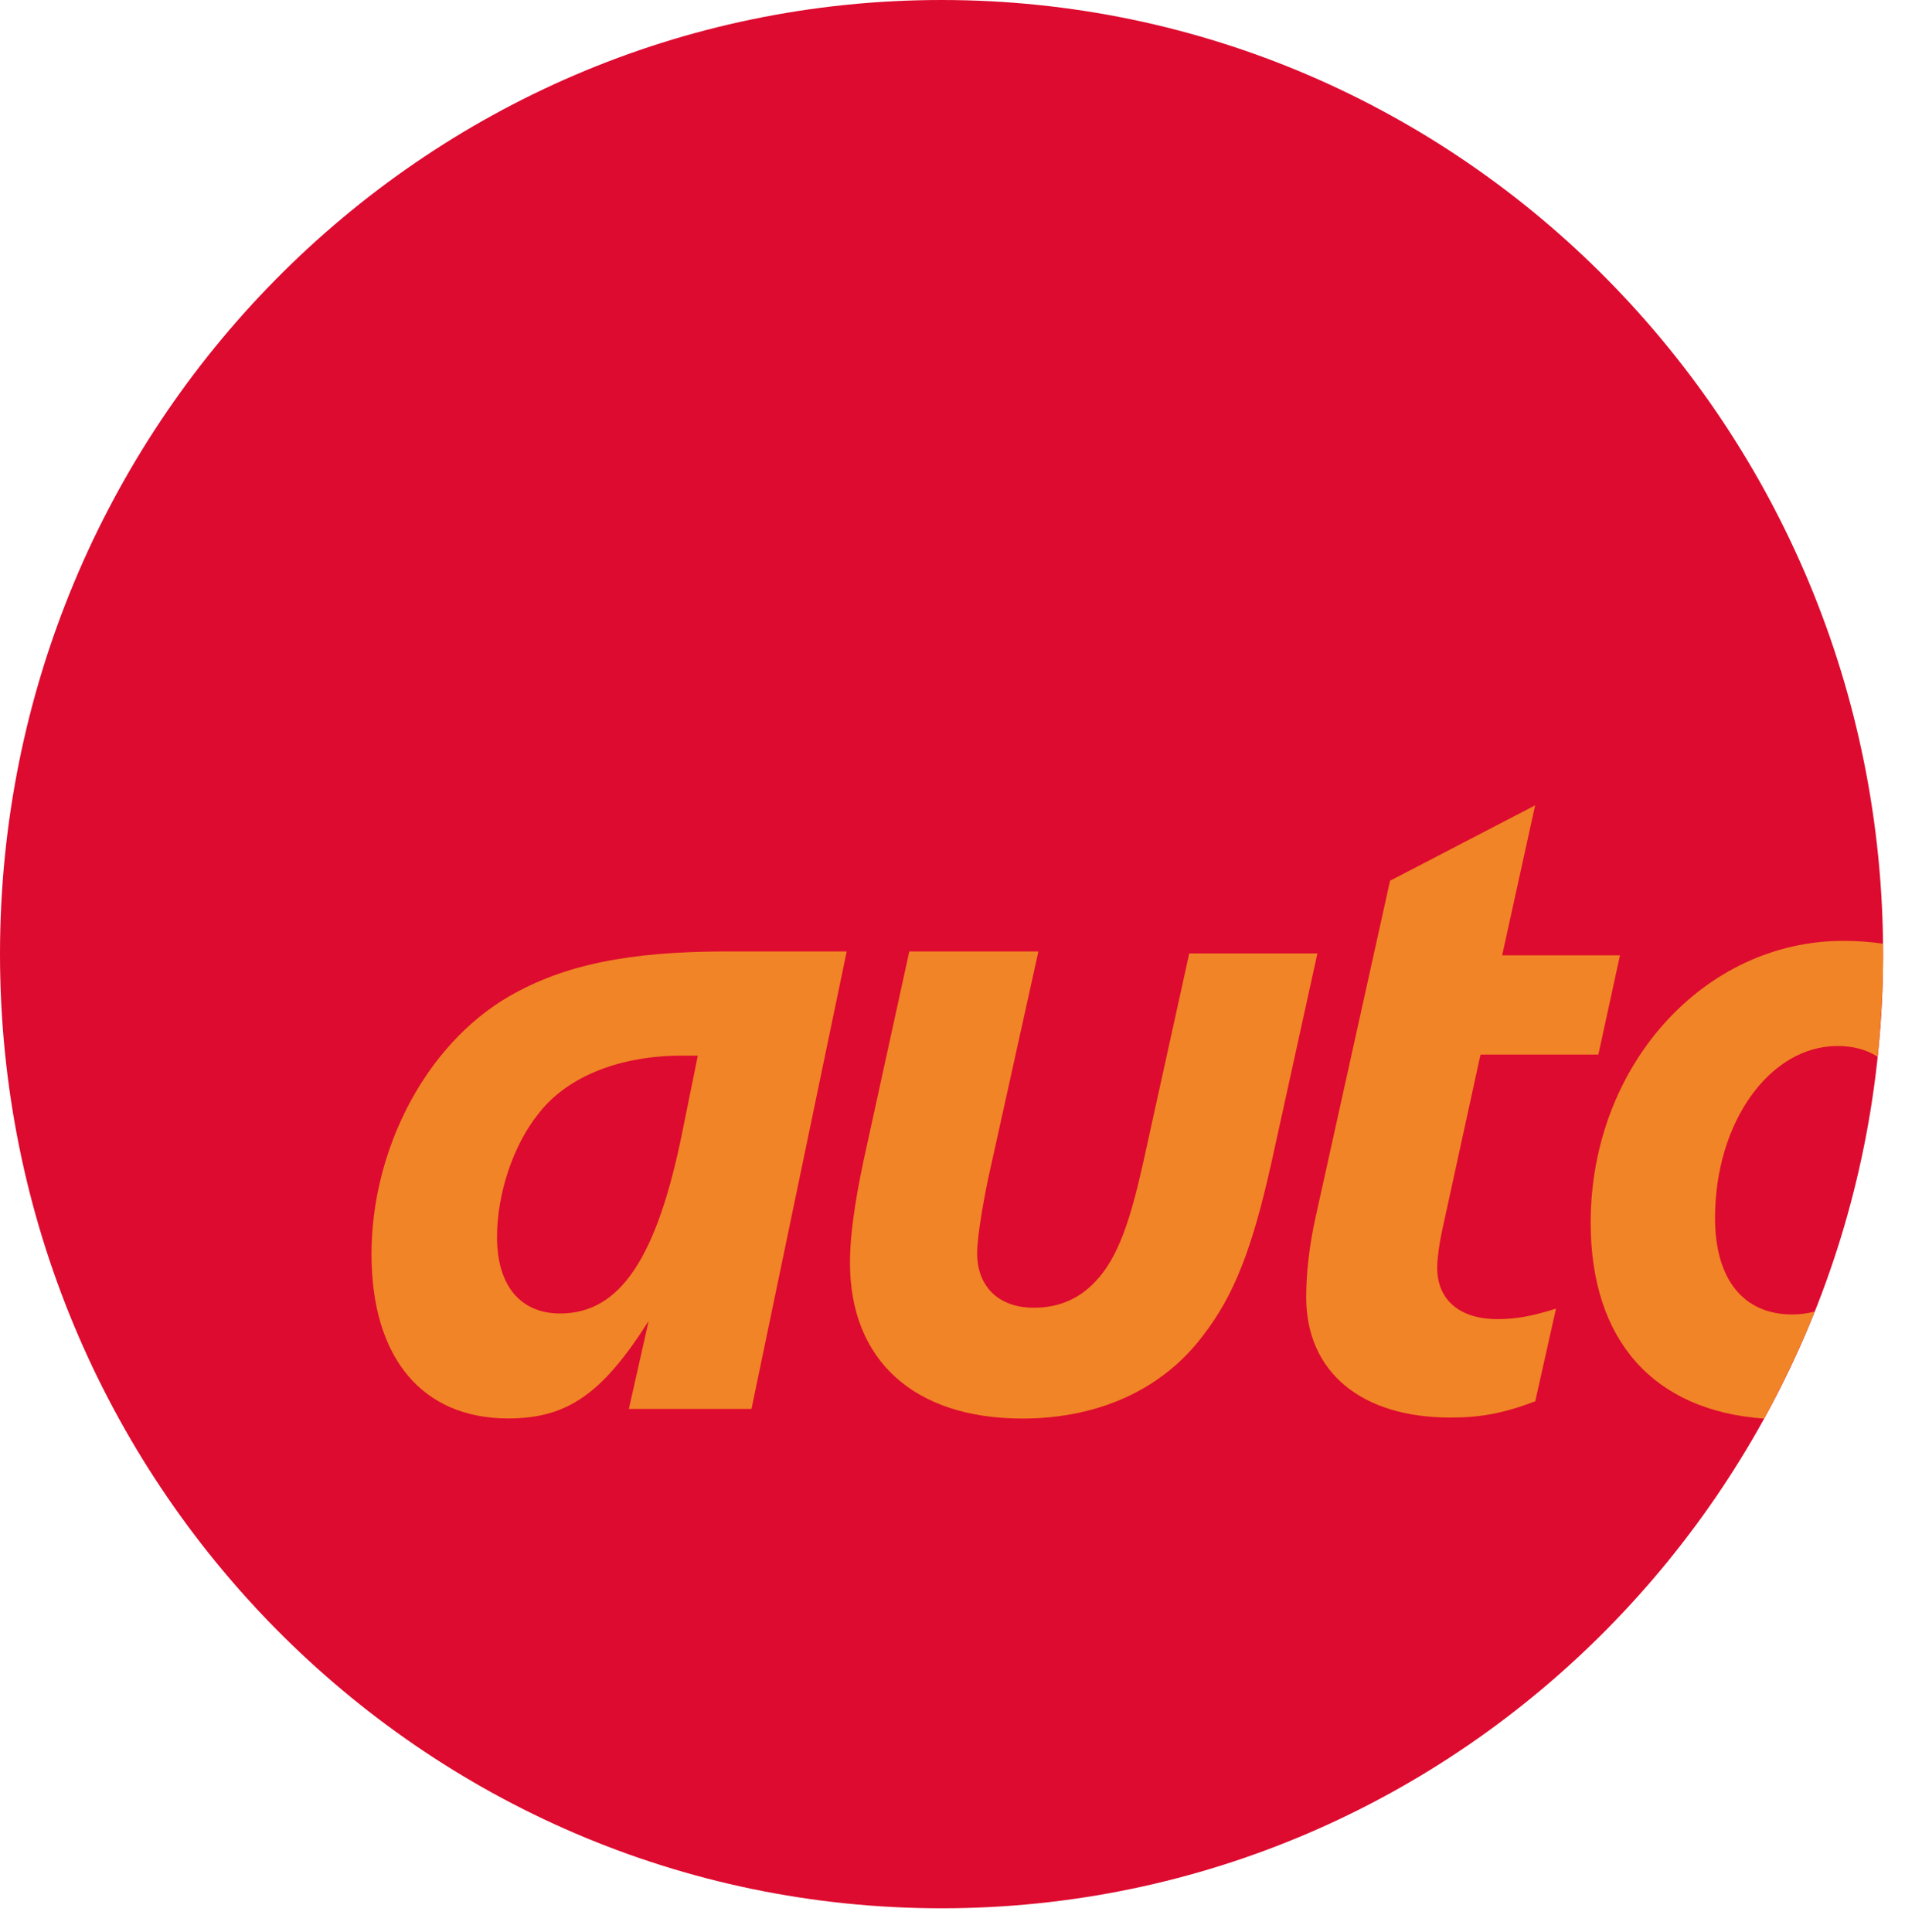
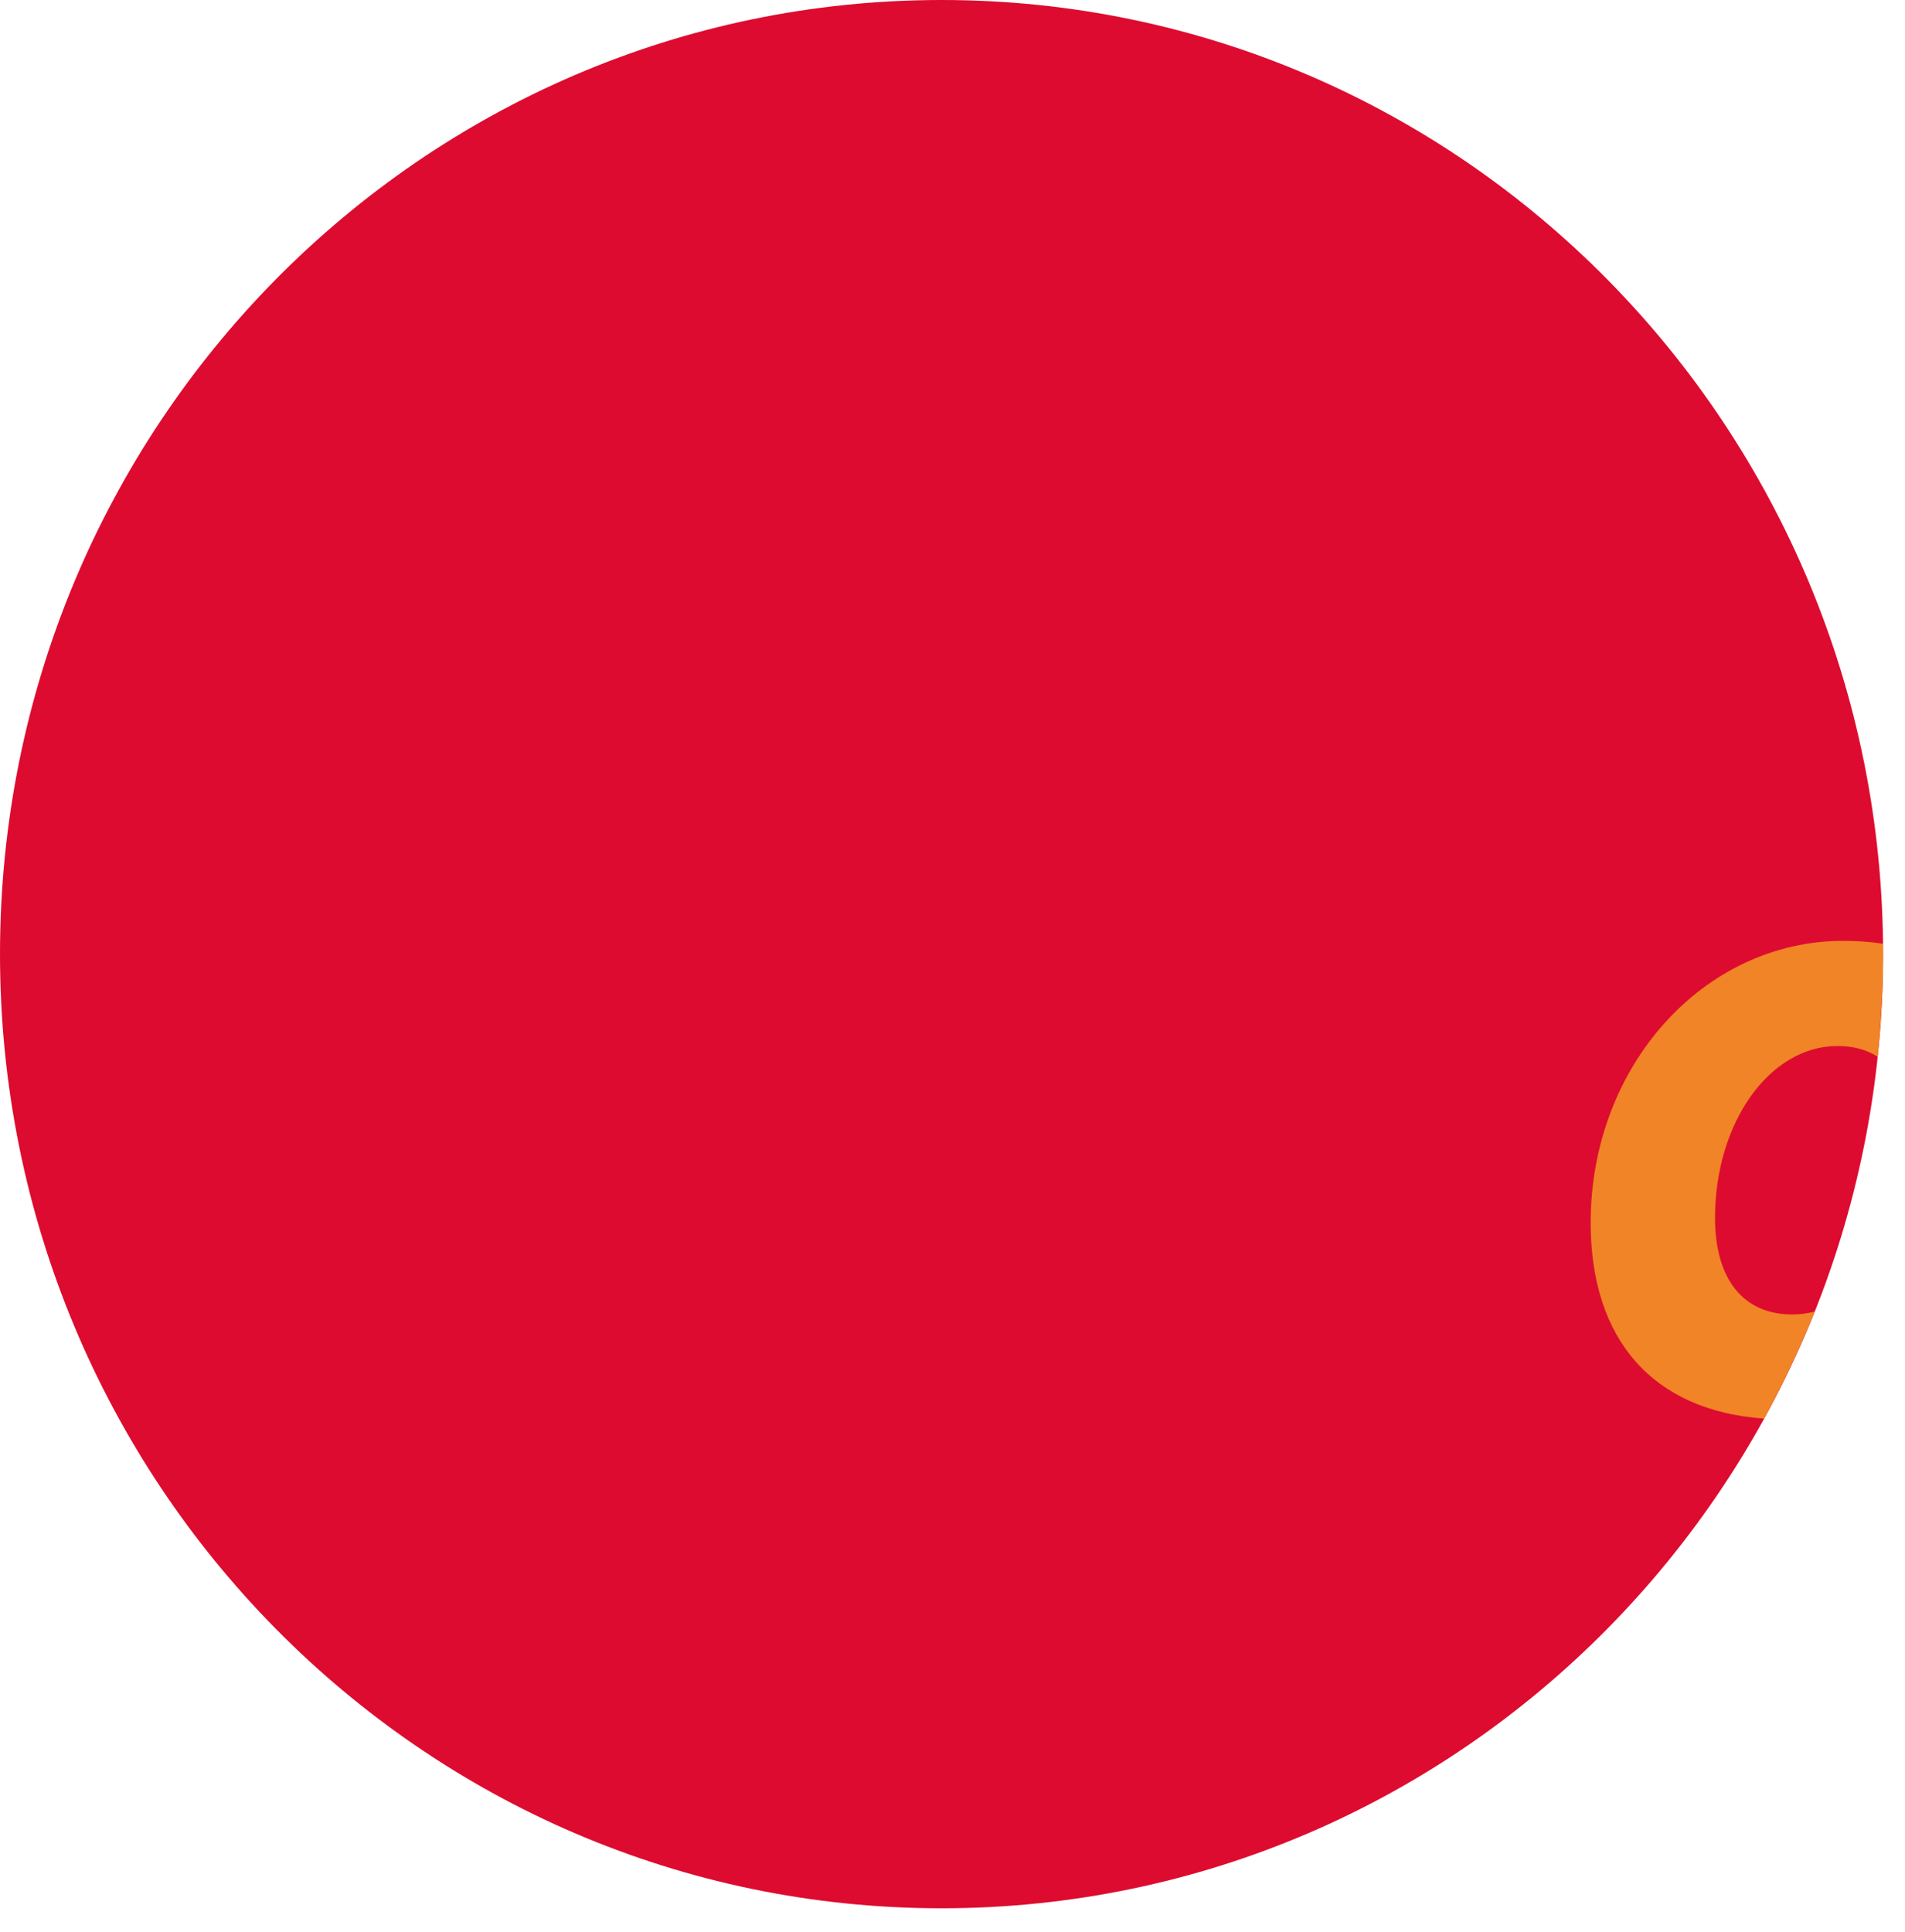
<svg xmlns="http://www.w3.org/2000/svg" width="72" height="73" viewBox="0 0 72 73" fill="none">
  <path d="M71.172 36.054C71.172 55.967 55.239 72.112 35.587 72.112C15.936 72.112 0 55.97 0 36.054C0 16.139 15.932 0 35.587 0C55.243 0 71.172 16.146 71.172 36.054Z" fill="#DD0B2F" />
-   <path d="M25.763 39.891C23.485 39.891 21.453 40.648 20.349 42.089C19.388 43.28 18.785 45.125 18.785 46.746C18.785 48.587 19.675 49.635 21.173 49.635C23.451 49.635 24.843 47.507 25.803 42.706L26.374 39.891H25.767H25.763ZM28.399 53.241H23.768L24.516 49.919C22.771 52.661 21.453 53.601 19.208 53.601C15.966 53.601 14.041 51.326 14.041 47.393C14.041 43.46 16.072 39.487 19.245 37.649C21.31 36.458 23.768 35.954 27.474 35.954H32.001L28.402 53.244L28.399 53.241Z" fill="#F18426" />
-   <path d="M48.047 43.964C47.337 47.143 46.659 48.944 45.445 50.499C43.914 52.52 41.492 53.605 38.643 53.605C34.547 53.605 32.125 51.403 32.125 47.72C32.125 46.456 32.408 44.871 32.765 43.28L34.367 35.954H39.247L37.466 44.004C37.215 45.088 36.932 46.676 36.932 47.36C36.932 48.624 37.752 49.418 39.07 49.418C40.104 49.418 40.852 49.021 41.419 48.407C42.276 47.507 42.74 46.026 43.2 43.967L44.948 36.028H49.792L48.047 43.967V43.964Z" fill="#F18426" />
-   <path d="M60.41 39.851H55.956L54.499 46.529C54.392 47.033 54.319 47.577 54.319 47.9C54.319 49.128 55.172 49.848 56.597 49.848C57.274 49.848 57.881 49.745 58.809 49.452L58.025 52.954C56.777 53.425 55.923 53.568 54.819 53.568C51.436 53.568 49.368 51.837 49.368 49.021C49.368 48.154 49.475 47.106 49.725 45.986L52.537 33.282L58.021 30.433L56.774 36.101H61.227L60.41 39.854V39.851Z" fill="#F18426" />
  <path d="M66.675 53.608C62.485 53.308 60.12 50.649 60.12 46.202C60.12 40.284 64.393 35.554 69.667 35.554C70.191 35.554 70.695 35.591 71.168 35.661C71.168 35.661 71.185 36.595 71.132 37.682C71.068 39.007 70.965 39.931 70.965 39.931C70.548 39.667 70.041 39.527 69.45 39.527C66.885 39.527 64.82 42.416 64.82 46.026C64.82 48.337 65.888 49.672 67.739 49.672C68.029 49.672 68.313 49.635 68.586 49.562C68.586 49.562 68.146 50.666 67.672 51.65C67.198 52.664 66.671 53.611 66.671 53.611" fill="#F18426" />
</svg>